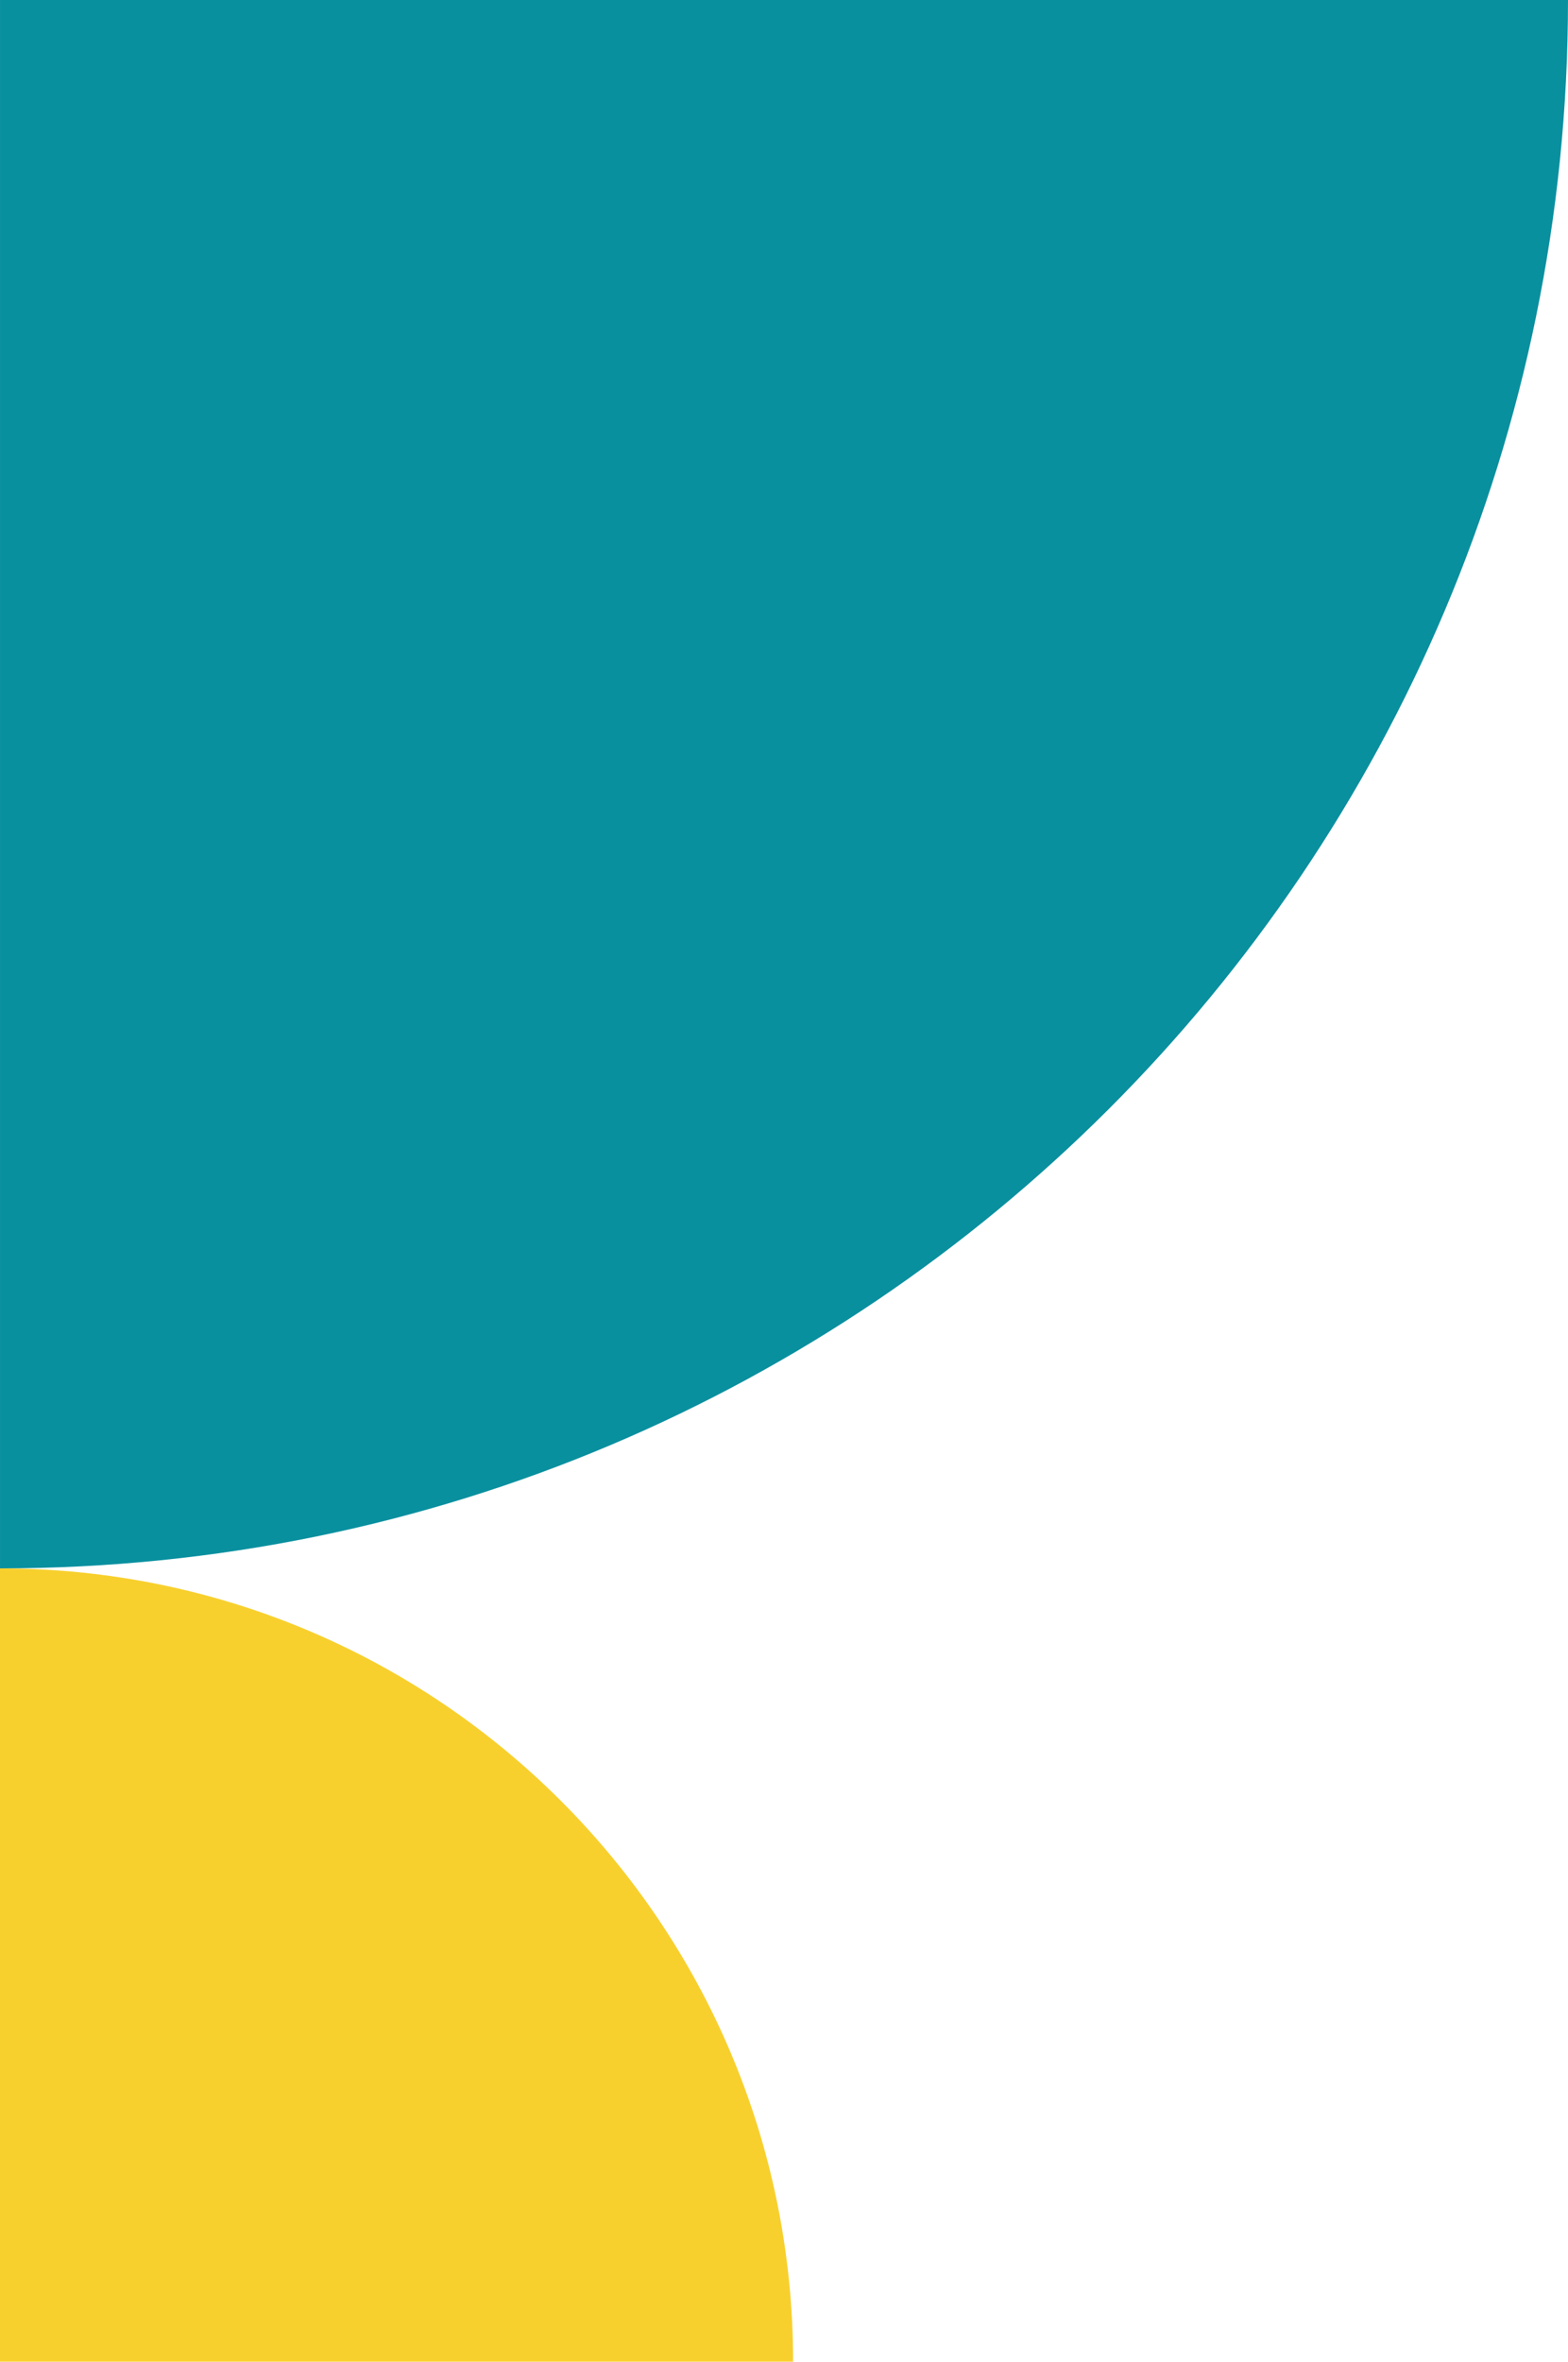
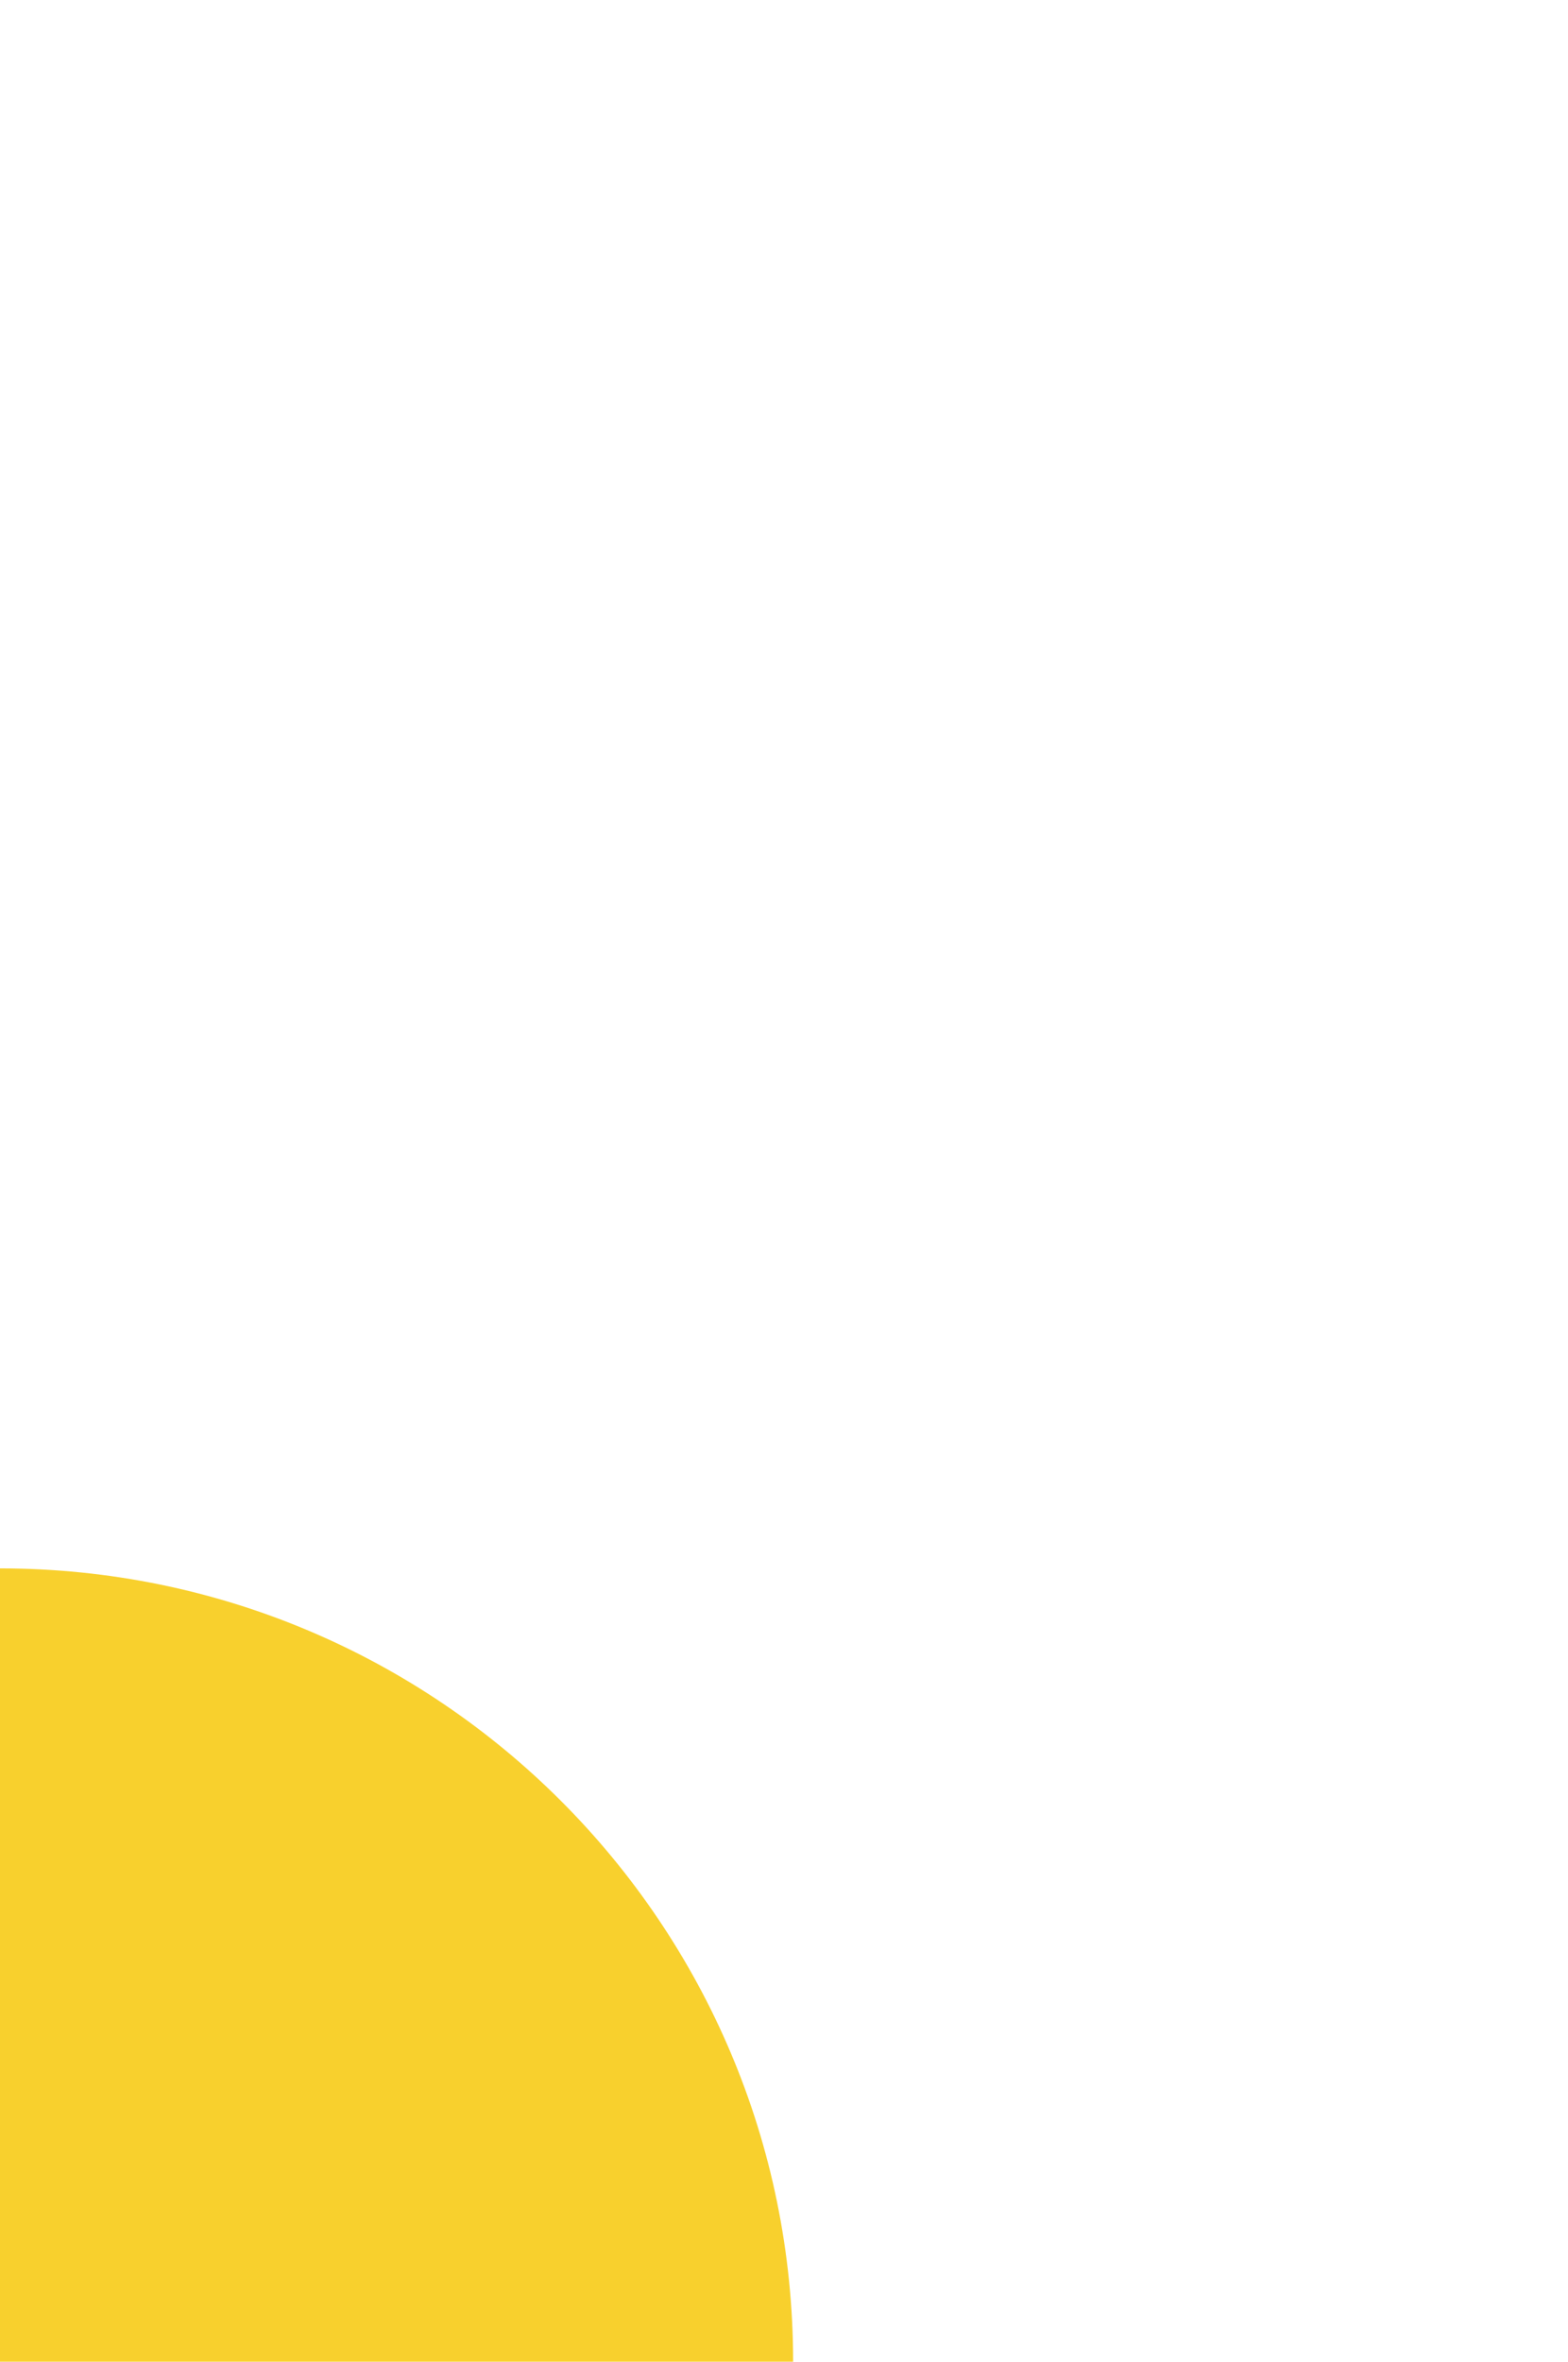
<svg xmlns="http://www.w3.org/2000/svg" id="uuid-0ca65143-9a67-438e-a404-b401ca7f9ba8" viewBox="0 0 158.813 239.142">
  <defs>
    <style>.uuid-42c608f1-1a99-4c51-b934-c5a8349ce1c8{fill:#f8d02d;}.uuid-9564e621-0766-4248-a6f4-19704d9a417f{fill:#09909f;}</style>
  </defs>
  <g id="uuid-a465170e-5157-49e3-847d-f1883302da82">
-     <path id="uuid-4a7798f9-1a70-4e7d-aecc-459e0c7dbc29" class="uuid-9564e621-0766-4248-a6f4-19704d9a417f" d="M.001,158.812c87.703,.007,158.805-71.085,158.812-158.788v-.024H.001V158.812Z" />
    <path id="uuid-c4332423-0133-4160-aaaa-9308a4306754" class="uuid-42c608f1-1a99-4c51-b934-c5a8349ce1c8" d="M80.33,239.142c0-44.365-35.965-80.33-80.33-80.33v80.33H80.33Z" />
  </g>
</svg>